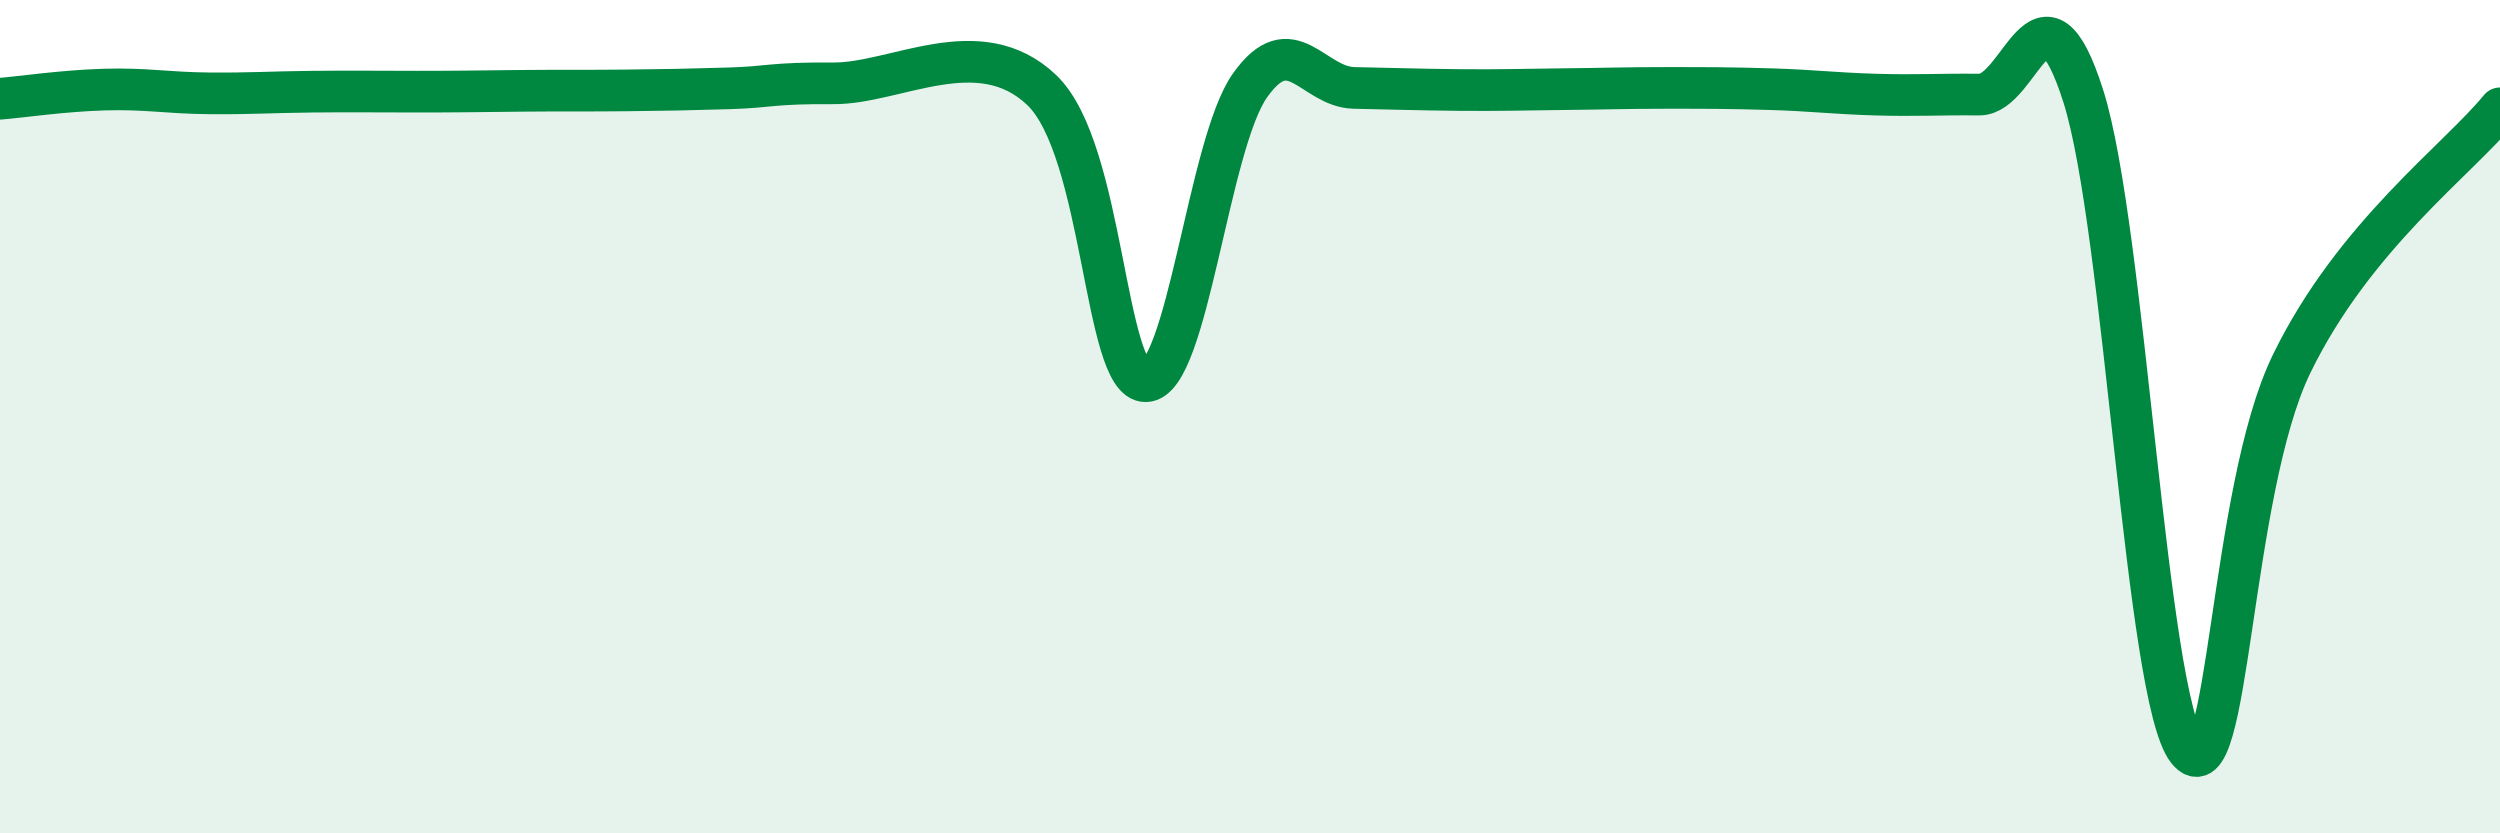
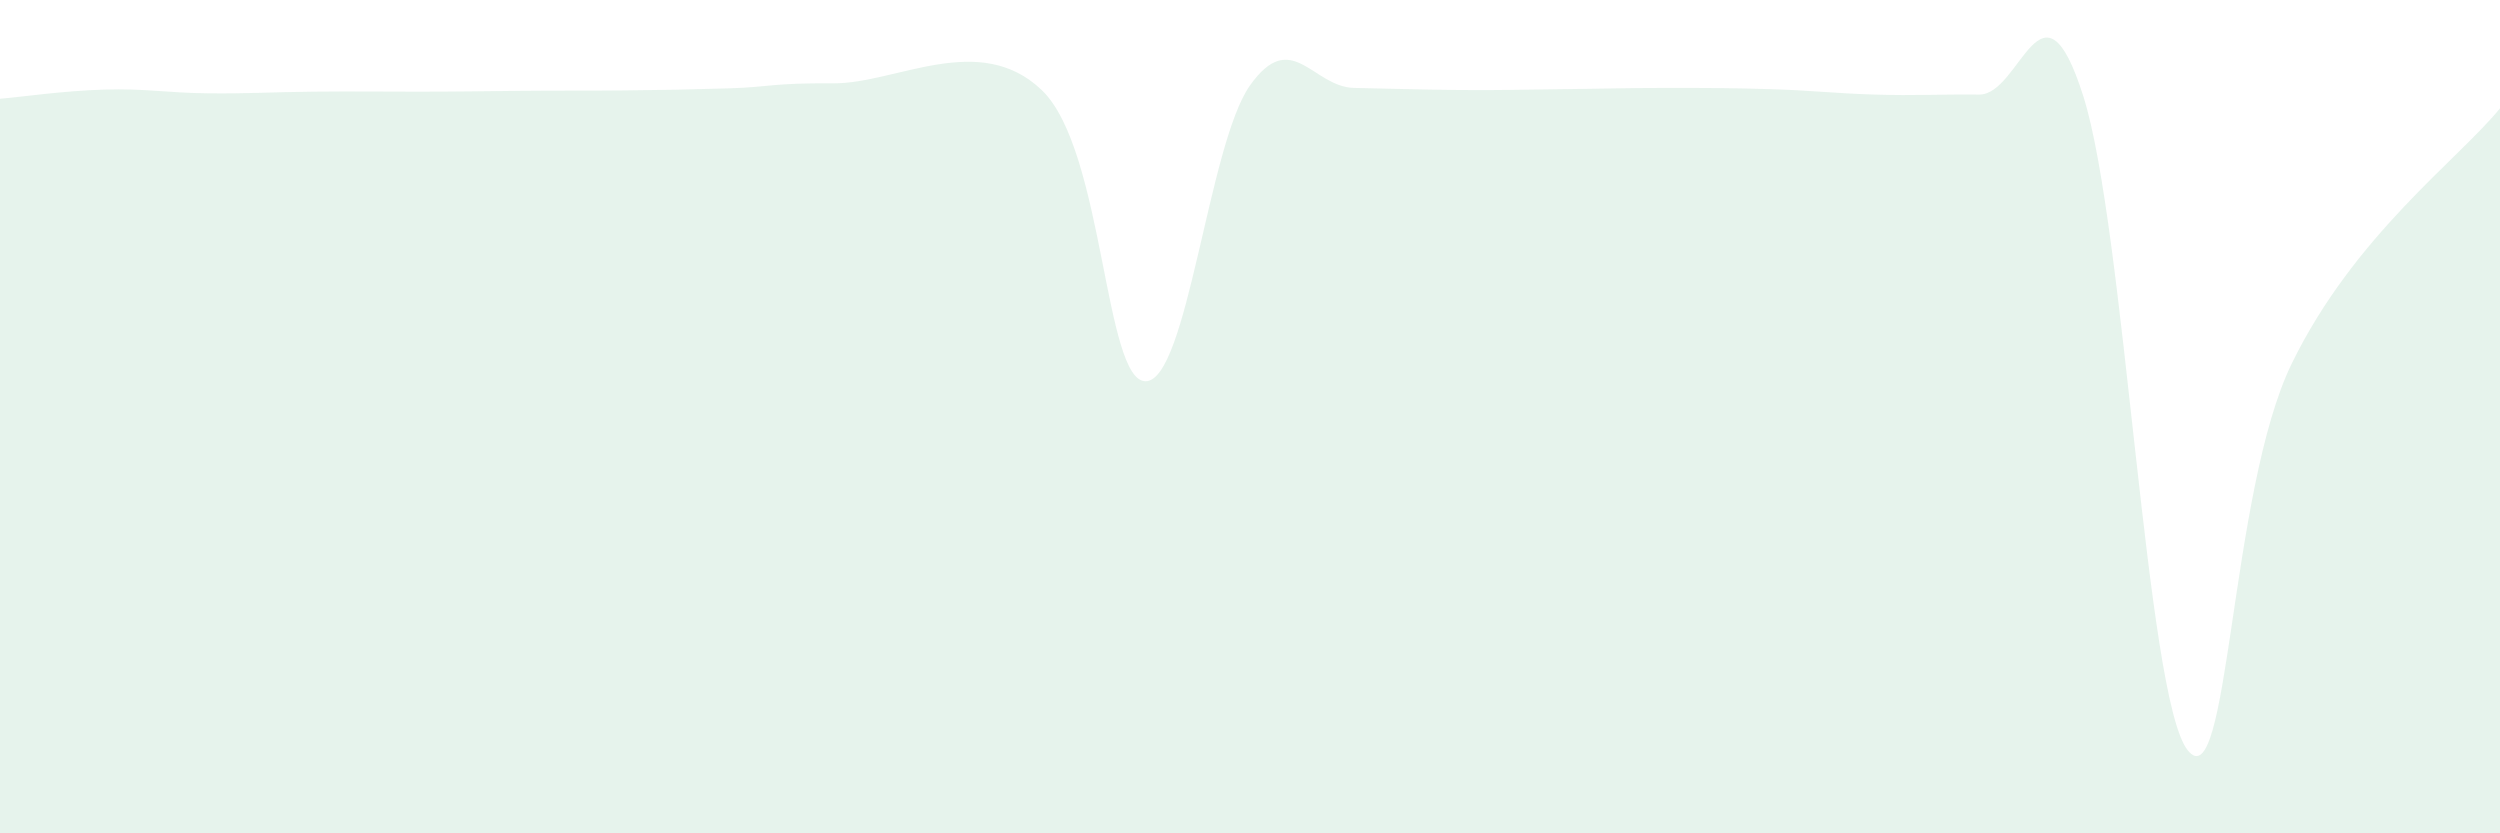
<svg xmlns="http://www.w3.org/2000/svg" width="60" height="20" viewBox="0 0 60 20">
  <path d="M 0,2.37 C 0.5,2.33 1.5,2.18 2.5,2.15 C 3.5,2.12 4,2.23 5,2.24 C 6,2.25 6.5,2.21 7.5,2.2 C 8.5,2.19 9,2.2 10,2.2 C 11,2.2 11.5,2.19 12.5,2.18 C 13.5,2.17 14,2.18 15,2.17 C 16,2.16 16.5,2.15 17.5,2.12 C 18.5,2.09 18.5,1.99 20,2 C 21.5,2.01 23.5,0.73 25,2.16 C 26.5,3.59 26.5,9.17 27.5,9.15 C 28.5,9.13 29,3.46 30,2.05 C 31,0.64 31.5,2.09 32.5,2.11 C 33.5,2.13 34,2.15 35,2.16 C 36,2.17 36.5,2.15 37.5,2.14 C 38.5,2.13 39,2.11 40,2.11 C 41,2.11 41.5,2.11 42.5,2.14 C 43.5,2.17 44,2.24 45,2.27 C 46,2.3 46.5,2.26 47.5,2.27 C 48.5,2.28 49,-0.84 50,2.31 C 51,5.46 51.5,16.72 52.5,18 C 53.5,19.28 53.5,11.81 55,8.73 C 56.5,5.65 59,3.83 60,2.6L60 20L0 20Z" fill="#008740" opacity="0.1" stroke-linecap="round" stroke-linejoin="round" />
-   <path d="M 0,2.37 C 0.5,2.33 1.5,2.18 2.5,2.15 C 3.5,2.12 4,2.23 5,2.24 C 6,2.25 6.5,2.21 7.5,2.2 C 8.5,2.19 9,2.2 10,2.2 C 11,2.2 11.5,2.19 12.5,2.18 C 13.5,2.17 14,2.18 15,2.17 C 16,2.16 16.5,2.15 17.5,2.12 C 18.5,2.09 18.5,1.99 20,2 C 21.5,2.01 23.5,0.73 25,2.16 C 26.5,3.59 26.5,9.17 27.5,9.15 C 28.5,9.13 29,3.46 30,2.05 C 31,0.64 31.5,2.09 32.5,2.11 C 33.5,2.13 34,2.15 35,2.16 C 36,2.17 36.5,2.15 37.5,2.14 C 38.5,2.13 39,2.11 40,2.11 C 41,2.11 41.5,2.11 42.5,2.14 C 43.5,2.17 44,2.24 45,2.27 C 46,2.3 46.5,2.26 47.5,2.27 C 48.5,2.28 49,-0.84 50,2.31 C 51,5.46 51.5,16.72 52.5,18 C 53.5,19.28 53.5,11.81 55,8.73 C 56.5,5.65 59,3.83 60,2.6" stroke="#008740" stroke-width="1" fill="none" stroke-linecap="round" stroke-linejoin="round" />
</svg>